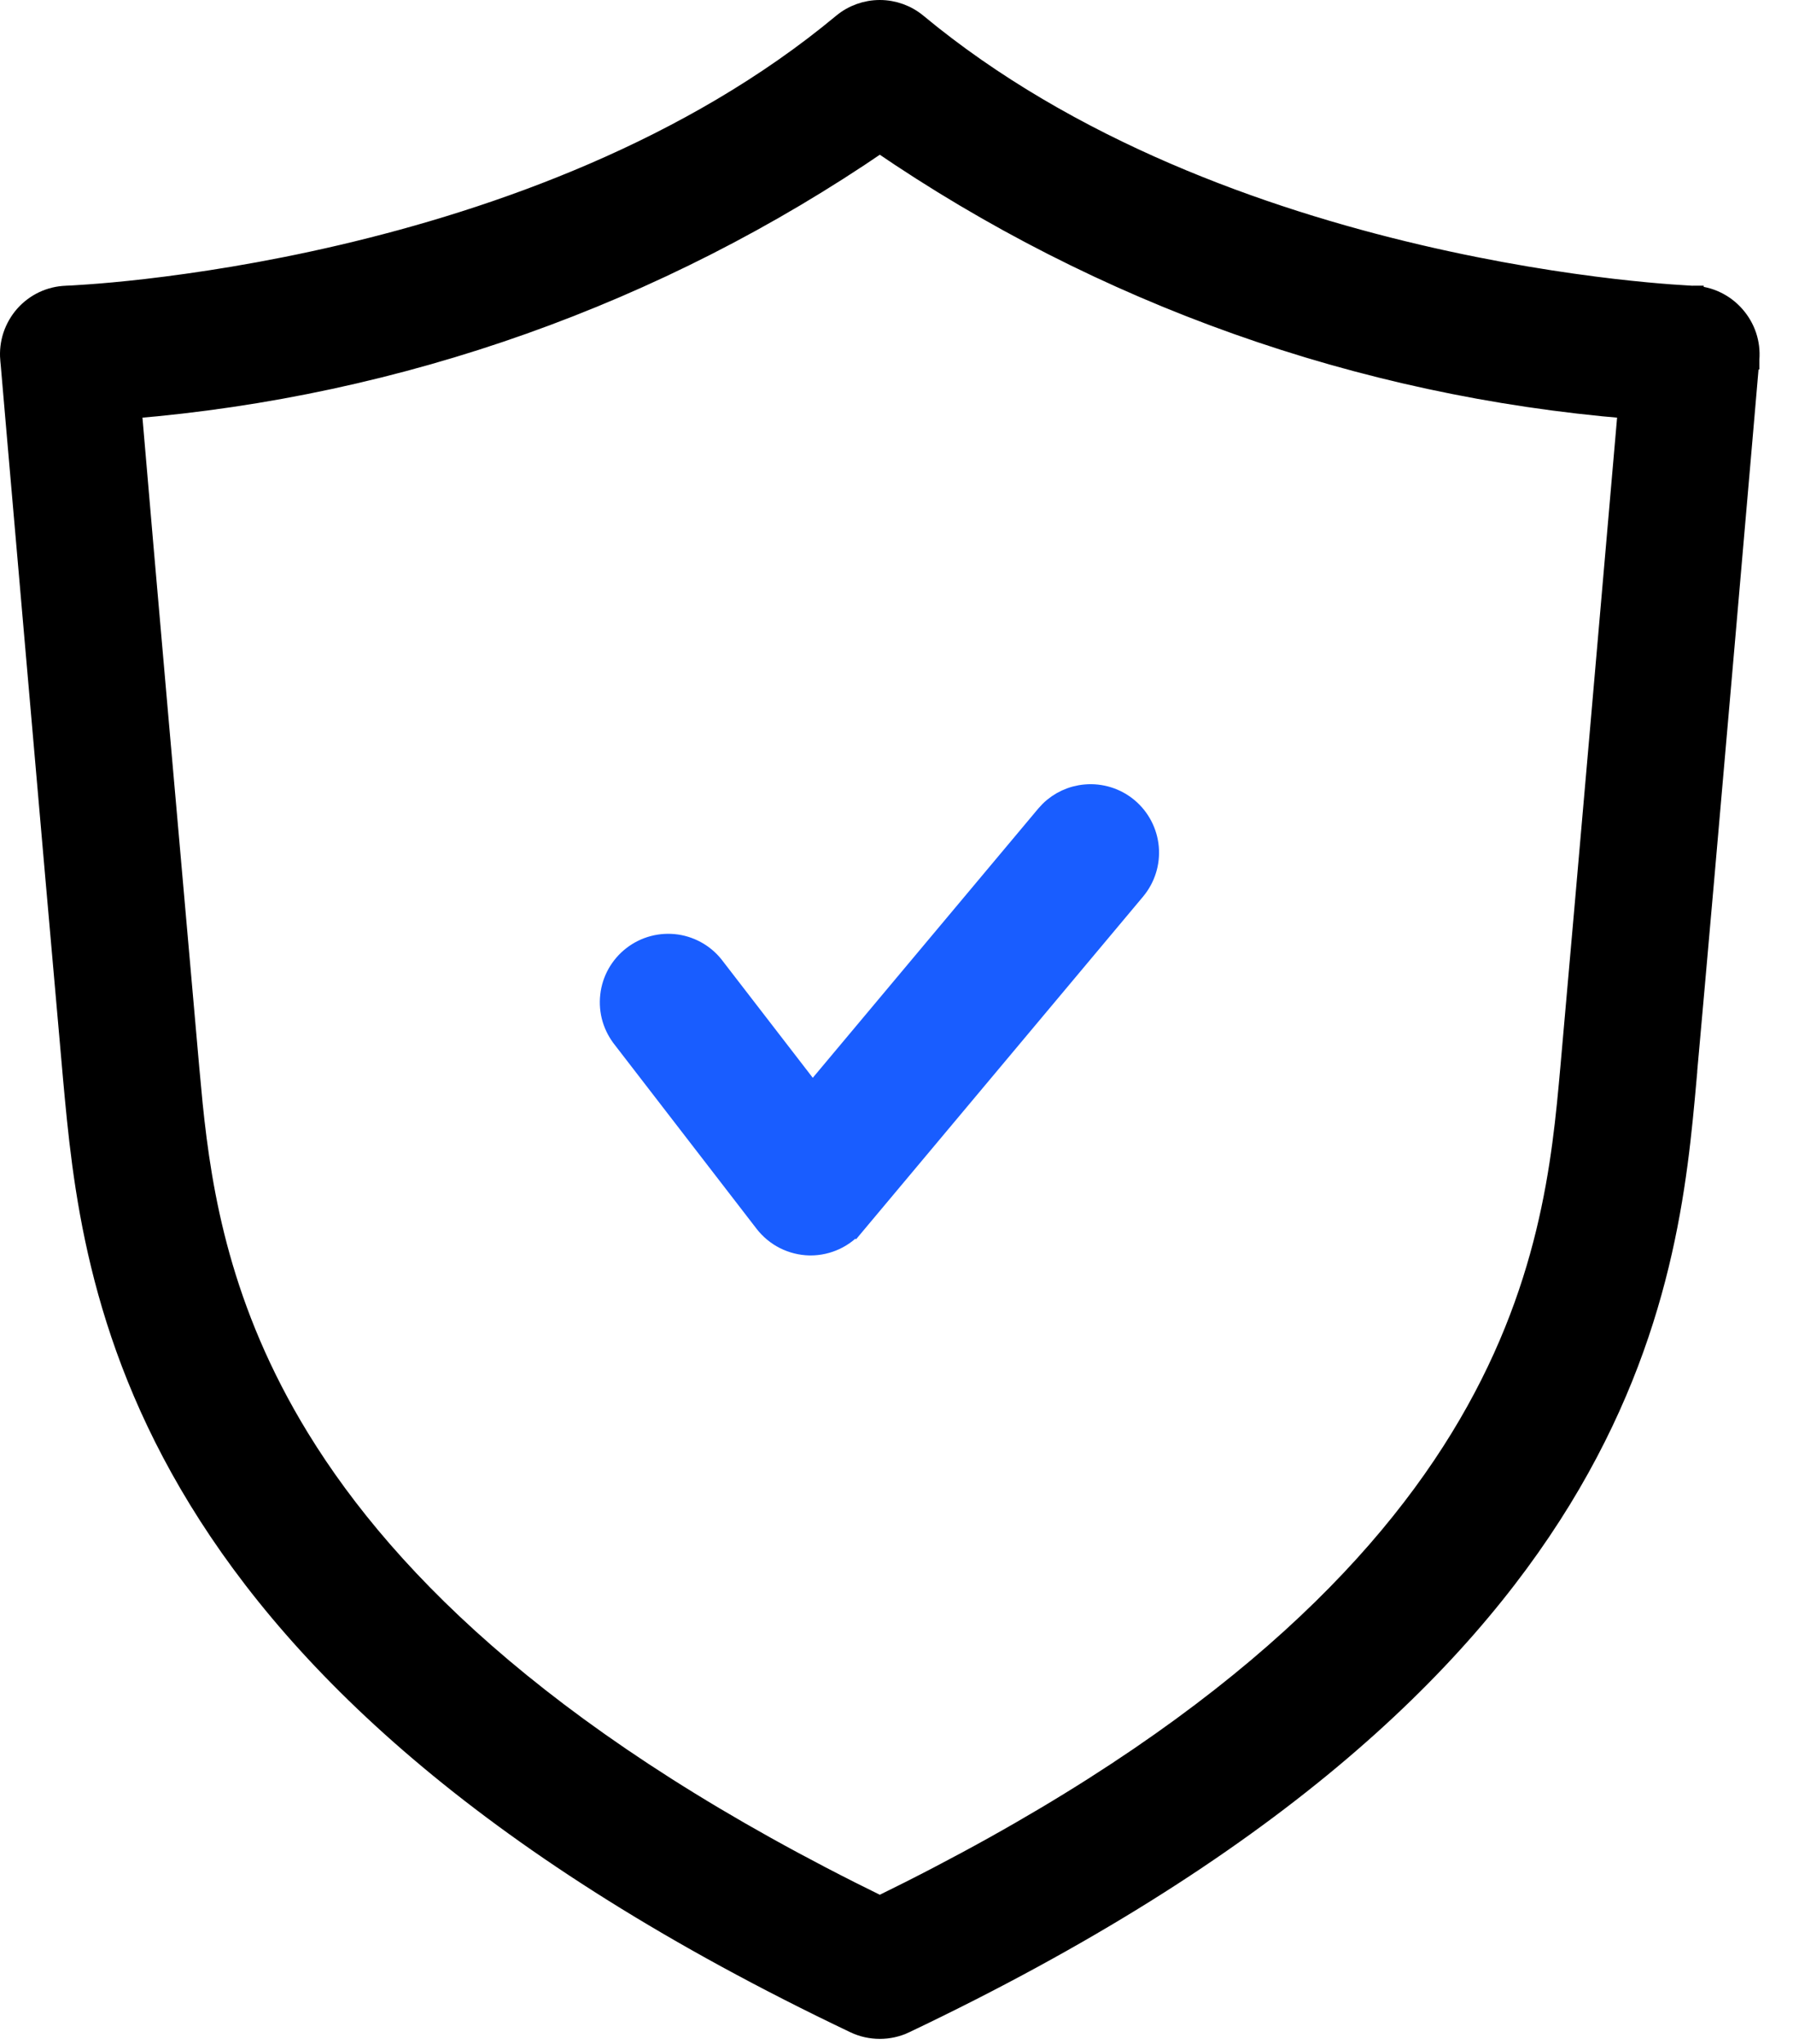
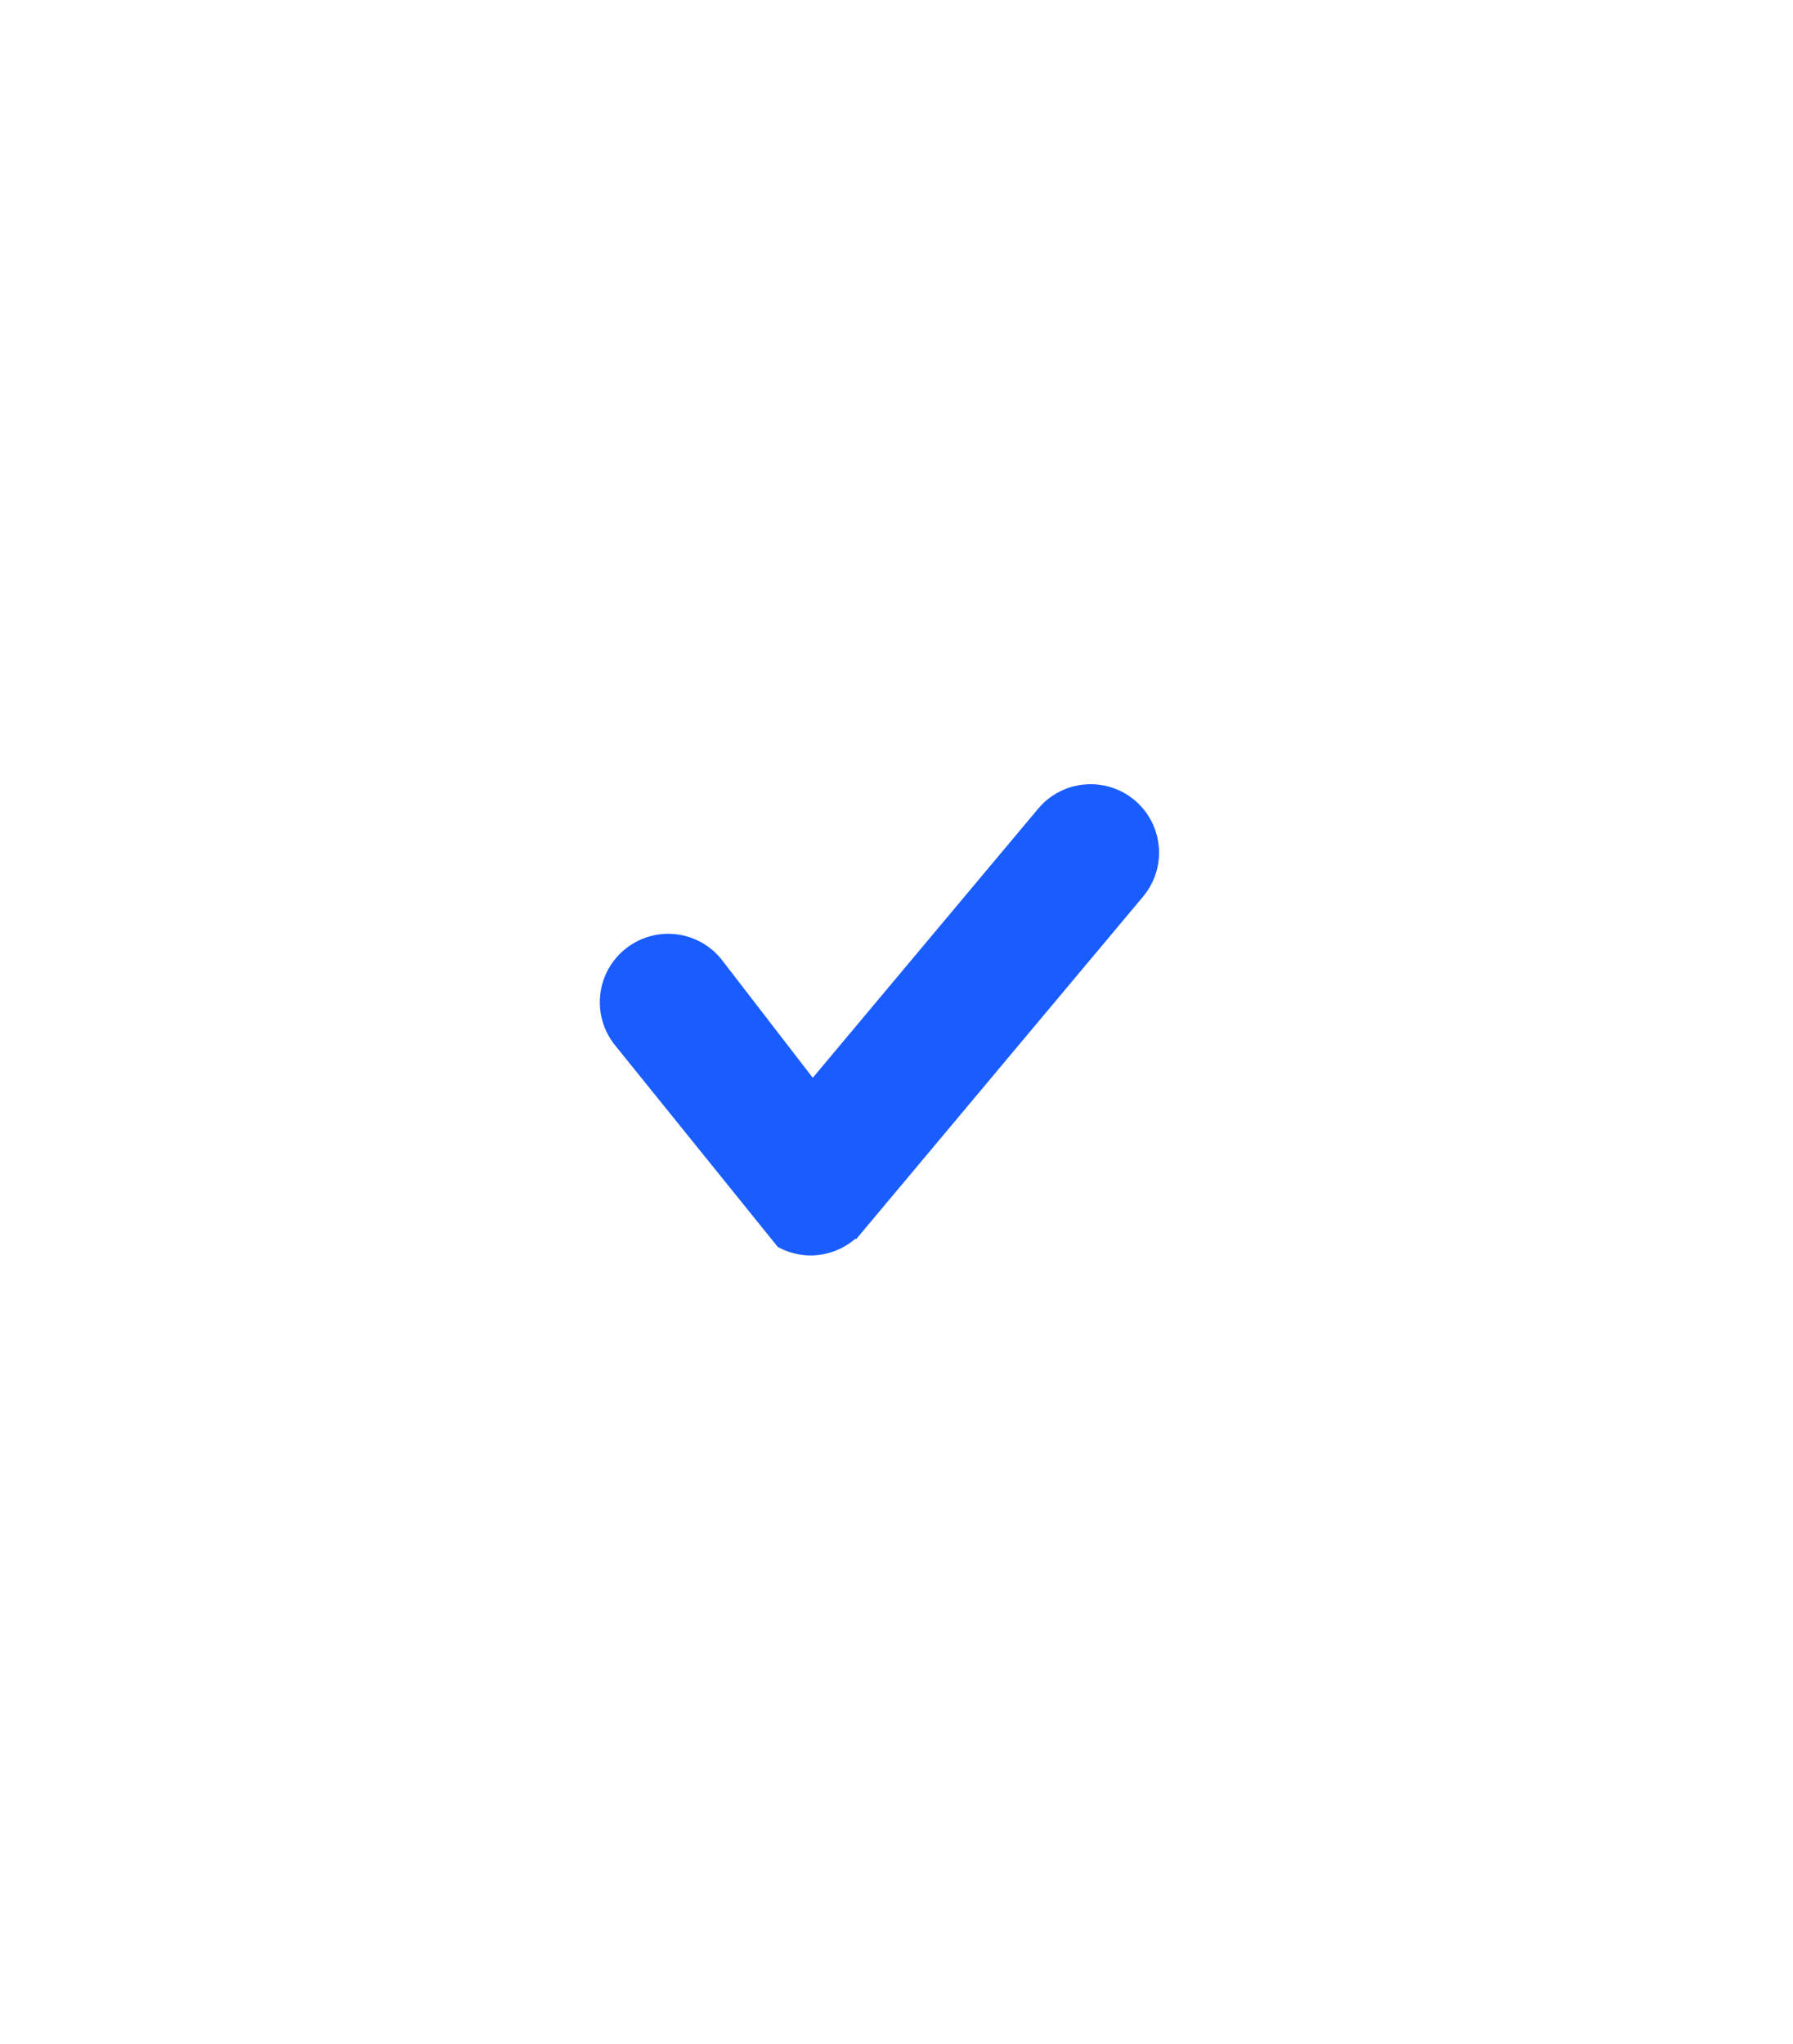
<svg xmlns="http://www.w3.org/2000/svg" width="43" height="49" viewBox="0 0 43 49" fill="none">
-   <path d="M21.1 0.25C21.423 0.25 21.737 0.363 21.986 0.569C25.64 3.6 30.262 5.235 33.999 6.111C35.865 6.549 37.505 6.796 38.685 6.934C39.275 7.002 39.75 7.044 40.08 7.068C40.245 7.08 40.374 7.088 40.463 7.093C40.549 7.097 40.593 7.098 40.598 7.099H40.608V7.1C40.798 7.107 40.984 7.154 41.154 7.236C41.324 7.318 41.475 7.433 41.599 7.575C41.722 7.715 41.818 7.879 41.877 8.056C41.936 8.233 41.959 8.421 41.944 8.607V8.608H41.943V8.617C41.943 8.623 41.941 8.632 41.94 8.644C41.938 8.667 41.935 8.702 41.932 8.747C41.924 8.837 41.912 8.971 41.898 9.142C41.868 9.485 41.825 9.98 41.773 10.591C41.667 11.812 41.522 13.493 41.362 15.331C41.043 19.007 40.666 23.314 40.438 25.836L40.44 25.837C40.217 28.327 39.895 31.929 37.435 35.943C34.974 39.957 30.392 44.358 21.697 48.496L21.696 48.497C21.51 48.585 21.306 48.63 21.1 48.63C20.893 48.63 20.69 48.585 20.503 48.497L20.502 48.496C11.808 44.358 7.228 39.957 4.77 35.943C2.31 31.929 1.988 28.327 1.76 25.838V25.837C1.535 23.315 1.159 19.008 0.839 15.331C0.679 13.493 0.533 11.813 0.427 10.592C0.374 9.982 0.331 9.486 0.302 9.143C0.287 8.971 0.275 8.838 0.268 8.747C0.264 8.702 0.26 8.667 0.258 8.644C0.257 8.632 0.256 8.623 0.256 8.617C0.256 8.615 0.256 8.613 0.256 8.611L0.255 8.609C0.239 8.422 0.261 8.232 0.32 8.053C0.38 7.874 0.475 7.708 0.6 7.566C0.725 7.425 0.877 7.311 1.048 7.23C1.219 7.15 1.404 7.106 1.593 7.1L1.601 7.099C1.601 7.099 1.645 7.098 1.737 7.093C1.826 7.088 1.955 7.08 2.12 7.068C2.45 7.045 2.926 7.004 3.516 6.936C4.696 6.799 6.336 6.554 8.202 6.117C11.938 5.243 16.559 3.608 20.212 0.57L20.213 0.569C20.462 0.363 20.776 0.25 21.1 0.25ZM21.1 3.408C15.77 7.058 9.583 9.255 3.146 9.786C3.429 13.136 4.174 21.599 4.529 25.601L4.611 26.477C4.83 28.618 5.283 31.403 7.175 34.489C9.328 38.001 13.362 41.924 21.1 45.704C28.837 41.924 32.872 38.001 35.025 34.489C37.188 30.963 37.47 27.828 37.67 25.601C38.026 21.607 38.761 13.137 39.052 9.786C32.616 9.255 26.429 7.058 21.1 3.408Z" fill="black" stroke="black" stroke-width="0.5" />
-   <path d="M26.031 19.056C26.399 19.023 26.765 19.137 27.048 19.374C27.331 19.611 27.508 19.95 27.541 20.317C27.574 20.685 27.459 21.05 27.223 21.333L20.508 29.348L20.507 29.347C20.377 29.503 20.215 29.629 20.03 29.716C19.846 29.802 19.644 29.848 19.44 29.848H19.415C19.207 29.843 19.002 29.792 18.816 29.698C18.631 29.605 18.469 29.47 18.342 29.306L14.947 24.905V24.904C14.832 24.762 14.745 24.599 14.692 24.423C14.639 24.244 14.623 24.057 14.644 23.872C14.664 23.687 14.722 23.508 14.813 23.346C14.905 23.184 15.028 23.041 15.175 22.928C15.322 22.814 15.491 22.73 15.671 22.683C15.851 22.635 16.039 22.625 16.224 22.651C16.408 22.678 16.585 22.742 16.744 22.838C16.901 22.933 17.038 23.059 17.146 23.207L19.484 26.238L25.088 19.549L25.182 19.447C25.41 19.223 25.71 19.084 26.031 19.056Z" fill="#195DFF" stroke="#195DFF" stroke-width="0.5" />
+   <path d="M26.031 19.056C26.399 19.023 26.765 19.137 27.048 19.374C27.331 19.611 27.508 19.95 27.541 20.317C27.574 20.685 27.459 21.05 27.223 21.333L20.508 29.348L20.507 29.347C20.377 29.503 20.215 29.629 20.03 29.716C19.846 29.802 19.644 29.848 19.44 29.848H19.415C19.207 29.843 19.002 29.792 18.816 29.698L14.947 24.905V24.904C14.832 24.762 14.745 24.599 14.692 24.423C14.639 24.244 14.623 24.057 14.644 23.872C14.664 23.687 14.722 23.508 14.813 23.346C14.905 23.184 15.028 23.041 15.175 22.928C15.322 22.814 15.491 22.73 15.671 22.683C15.851 22.635 16.039 22.625 16.224 22.651C16.408 22.678 16.585 22.742 16.744 22.838C16.901 22.933 17.038 23.059 17.146 23.207L19.484 26.238L25.088 19.549L25.182 19.447C25.41 19.223 25.71 19.084 26.031 19.056Z" fill="#195DFF" stroke="#195DFF" stroke-width="0.5" />
</svg>